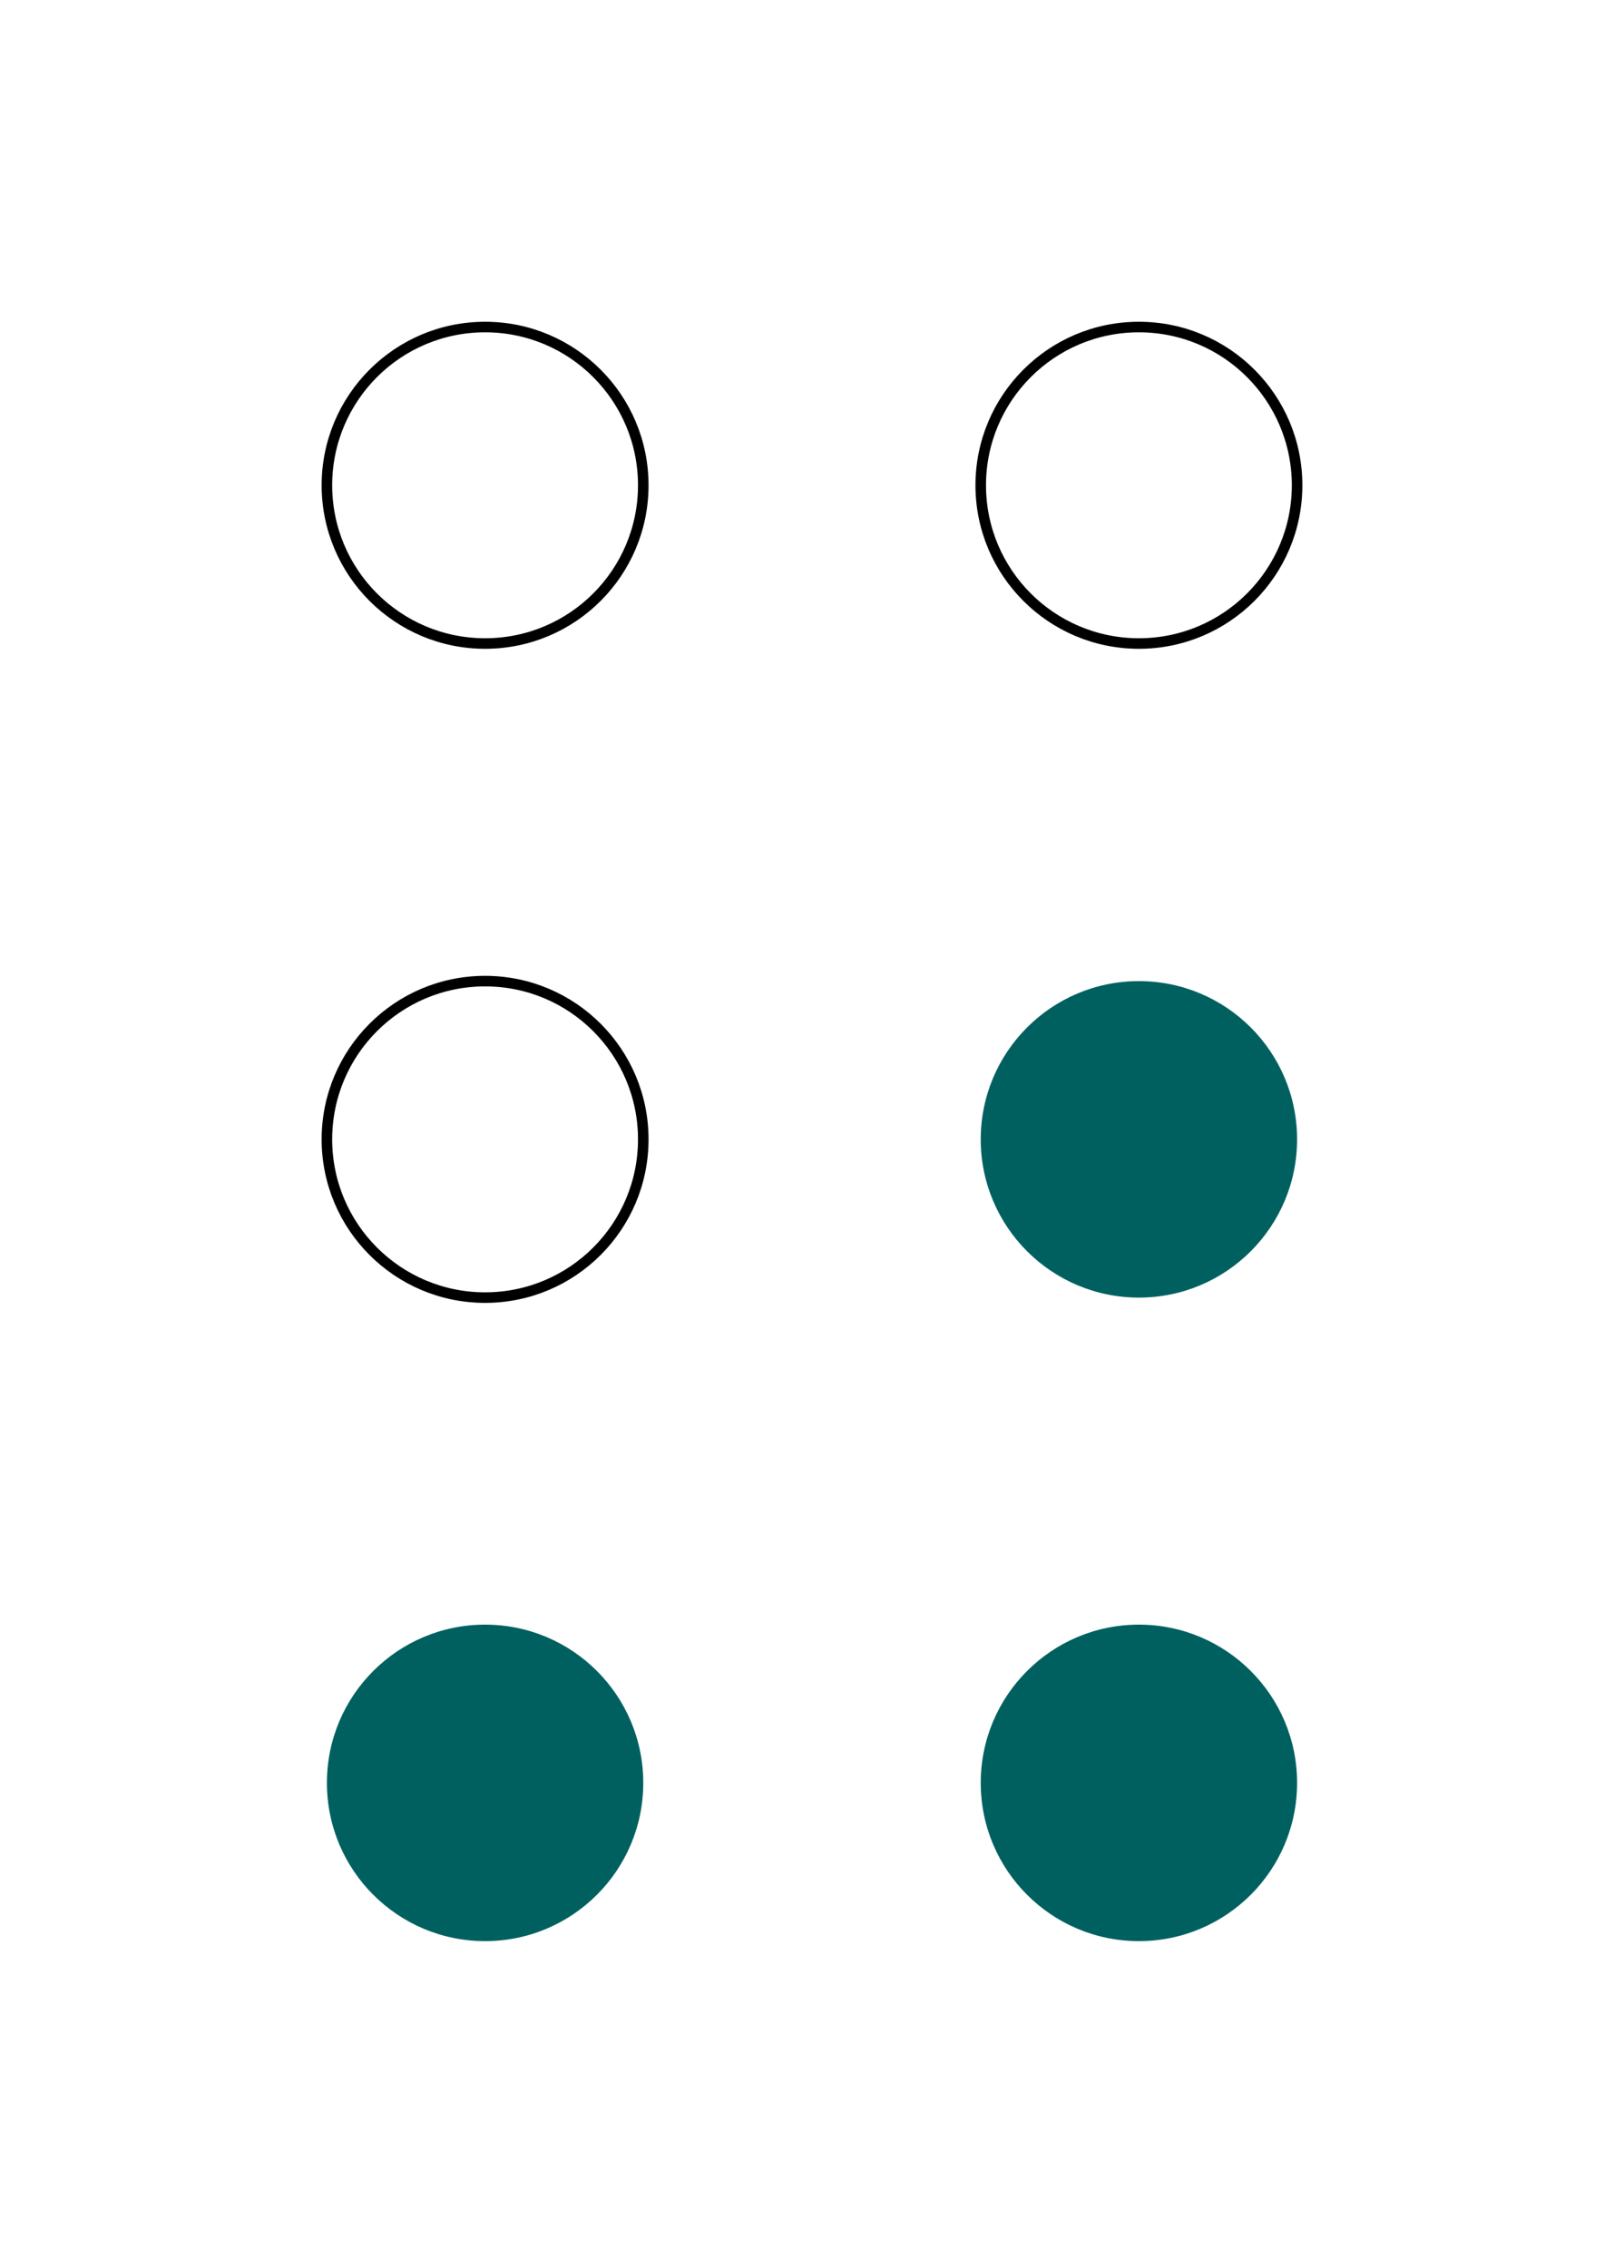
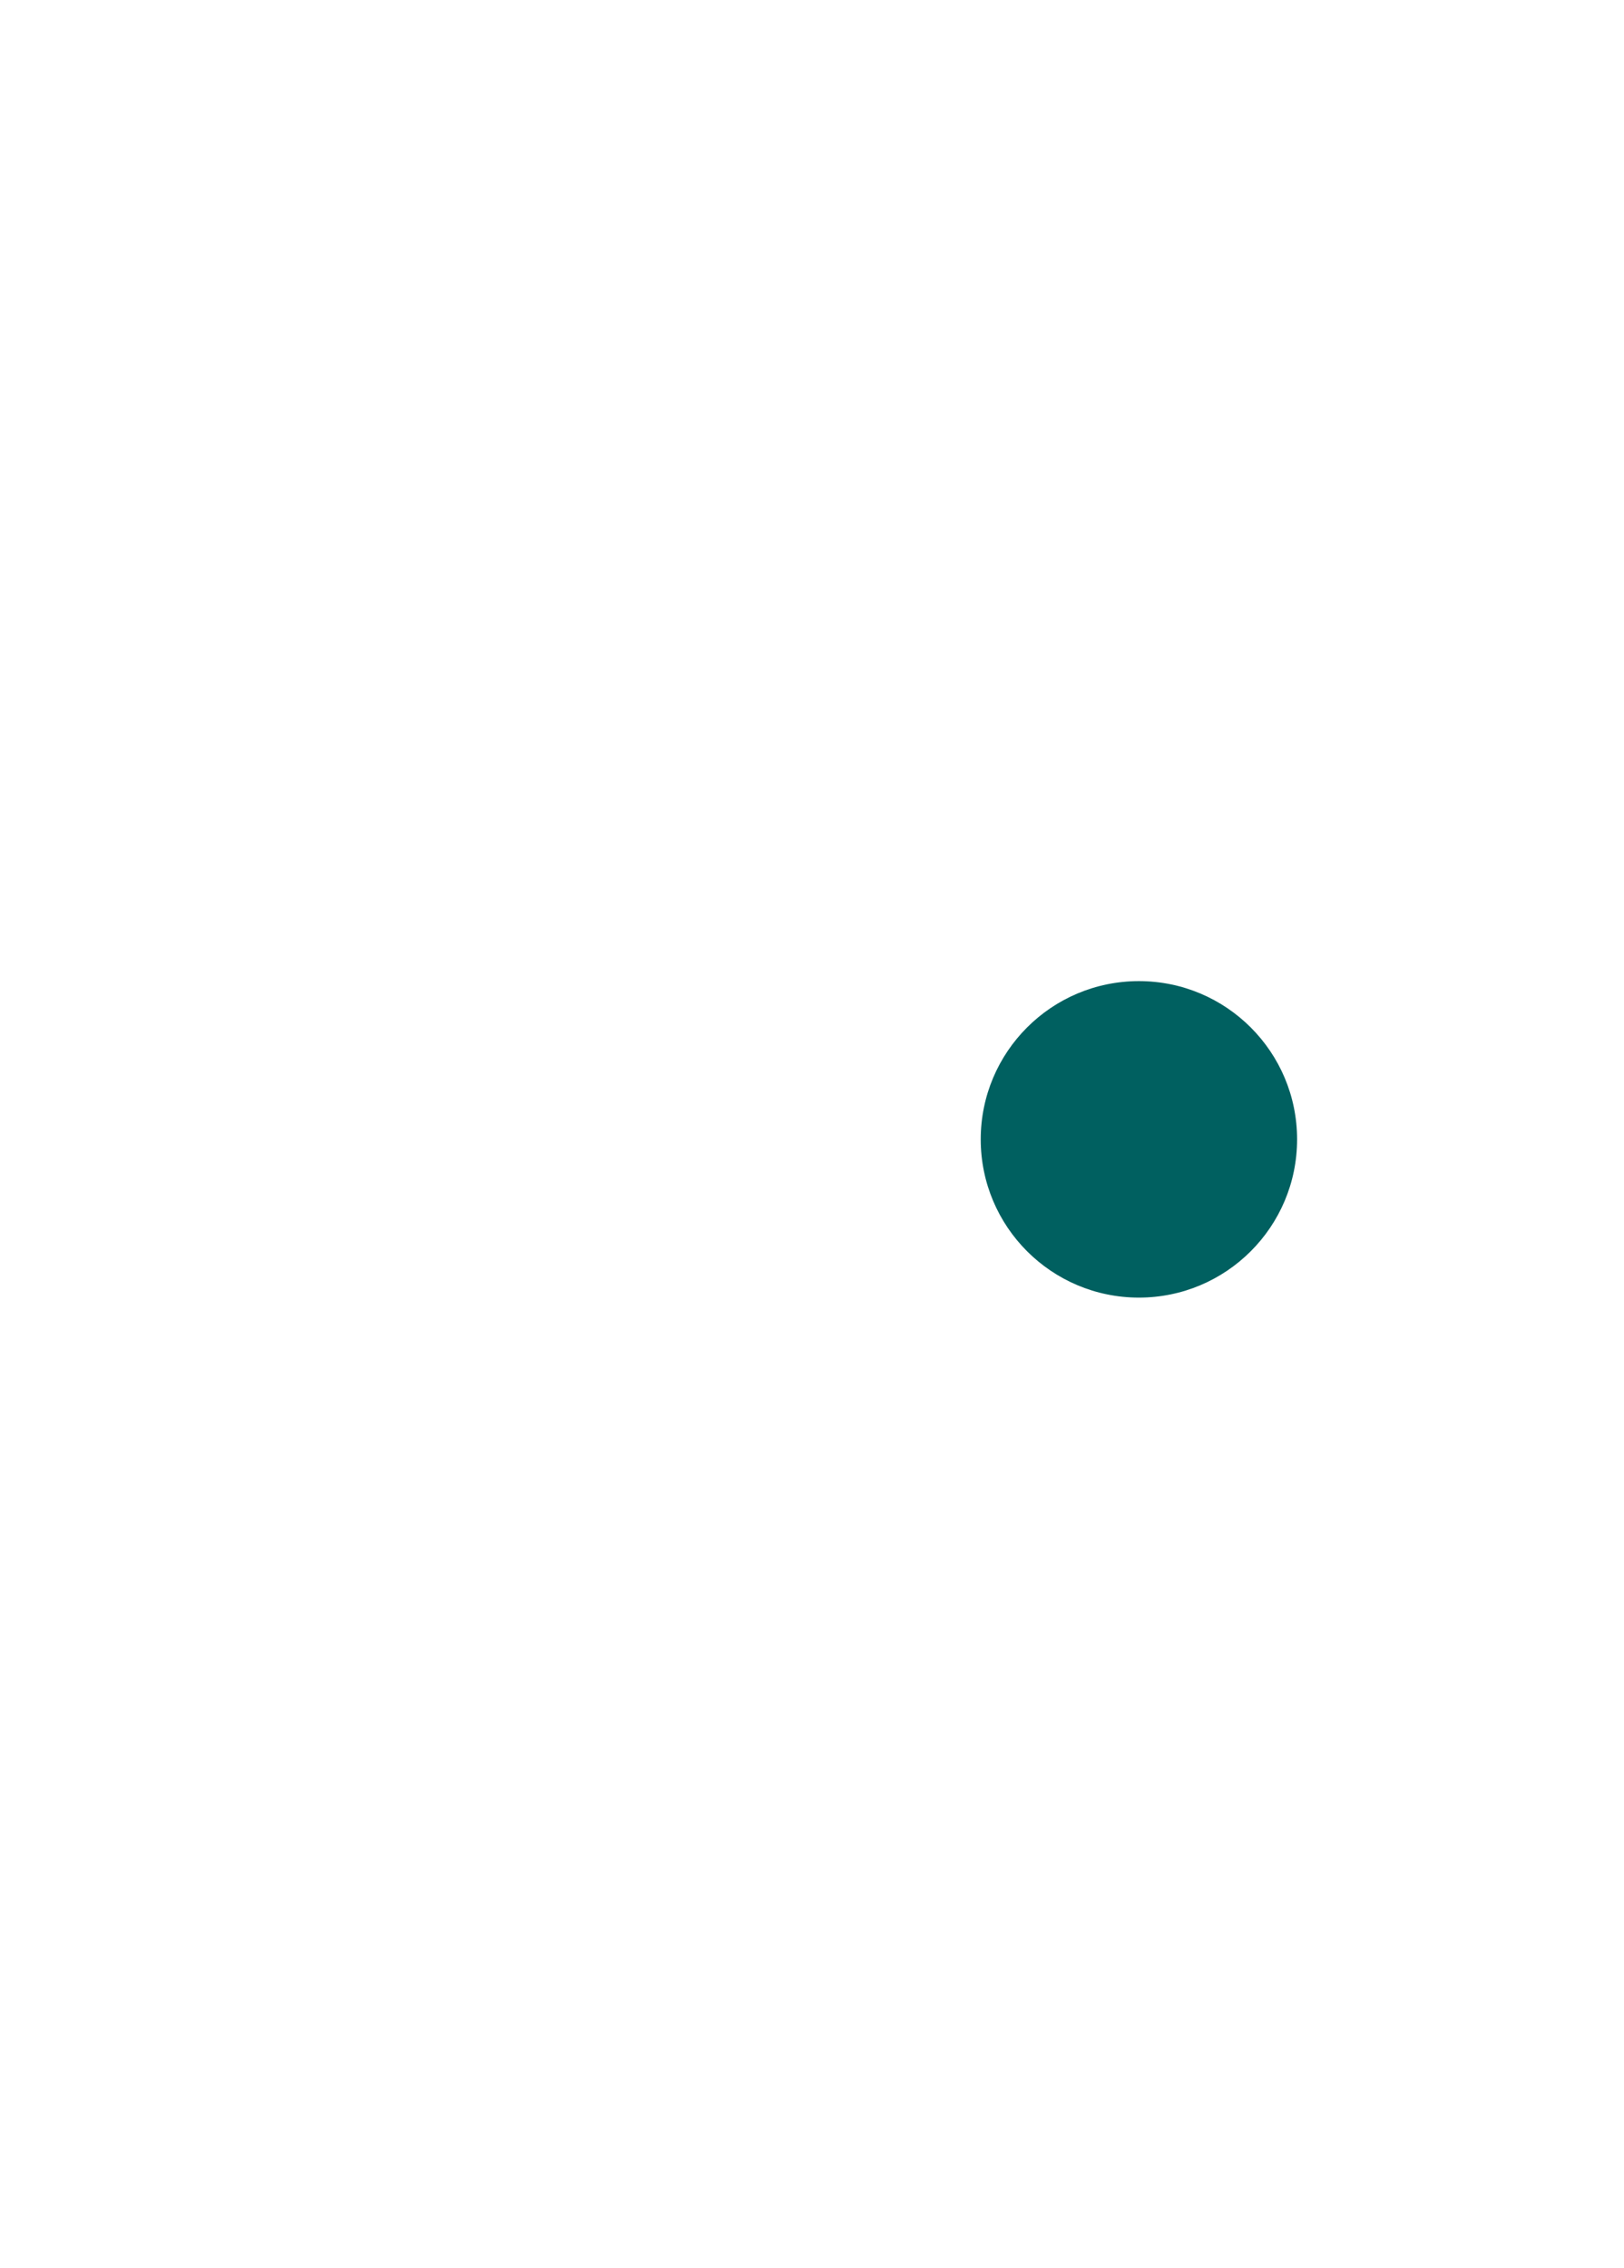
<svg xmlns="http://www.w3.org/2000/svg" width="154" height="215">
  <g stroke="black" fill="none">
-     <circle cx="46" cy="46" r="15" />
-     <circle cx="108" cy="46" r="15" />
-     <circle cx="46" cy="108" r="15" />
-   </g>
+     </g>
  <g fill="#006060">
    <circle cx="108" cy="108" r="15" />
-     <circle cx="46" cy="169" r="15" />
-     <circle cx="108" cy="169" r="15" />
  </g>
</svg>